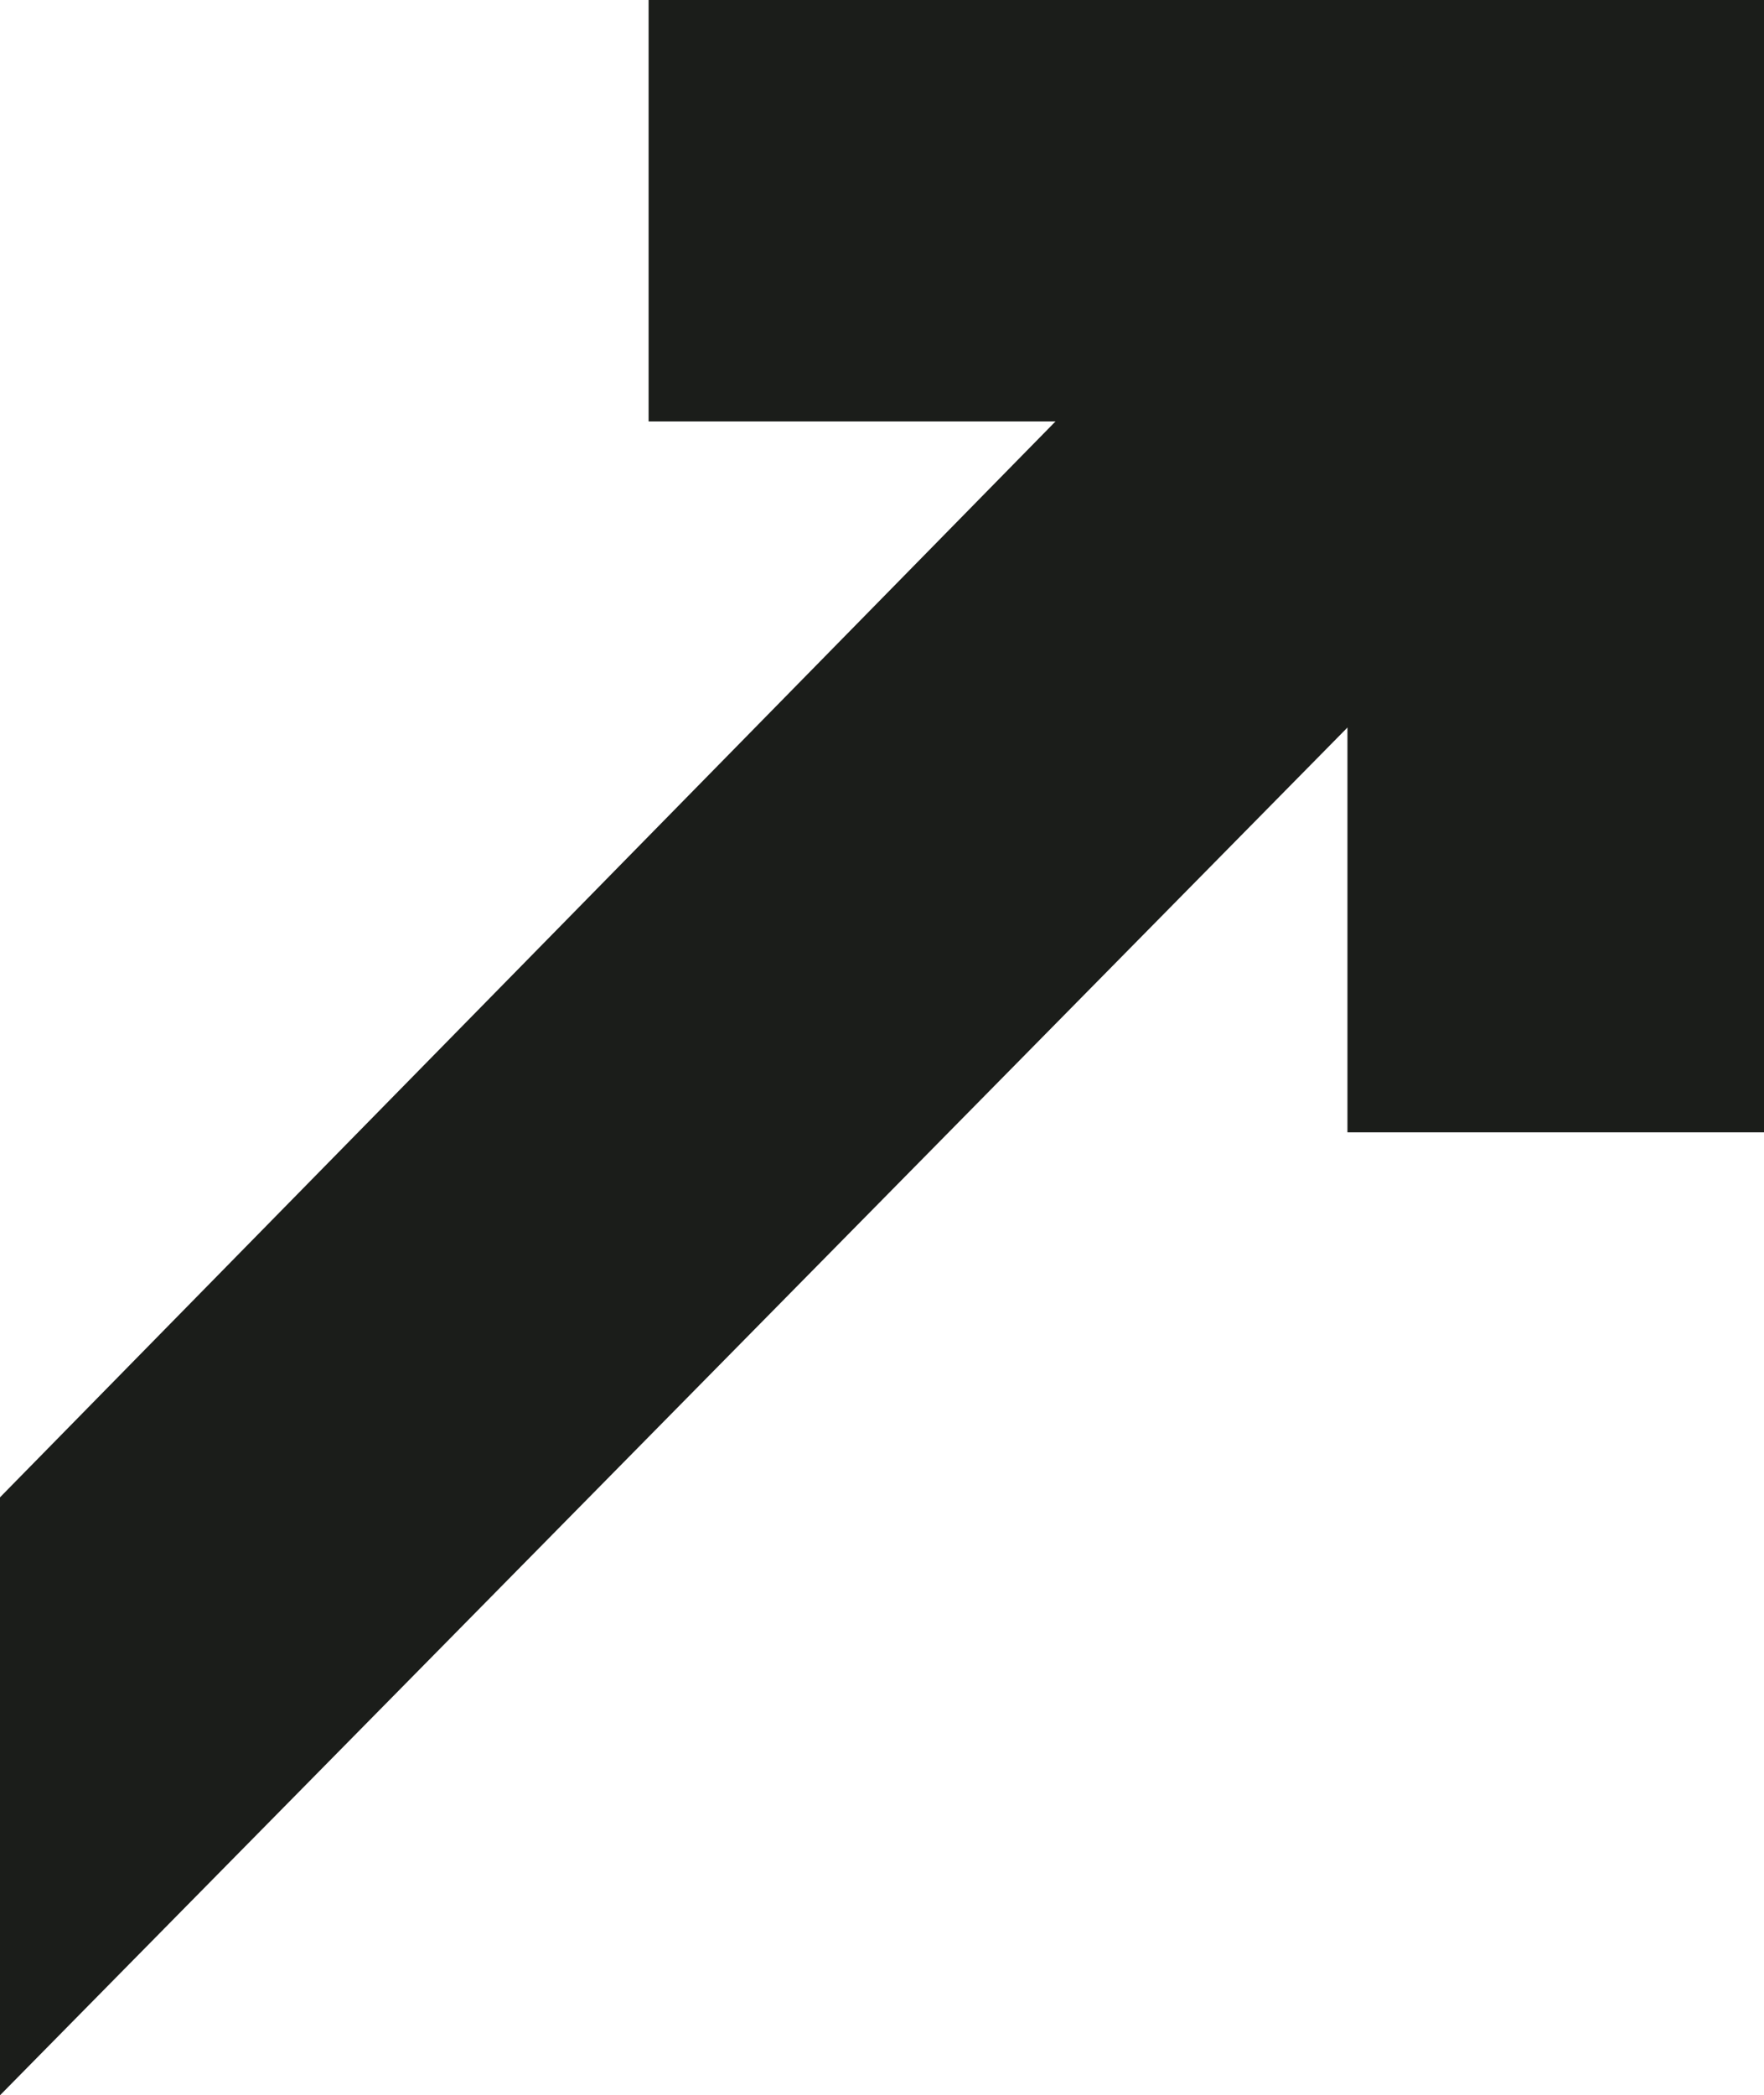
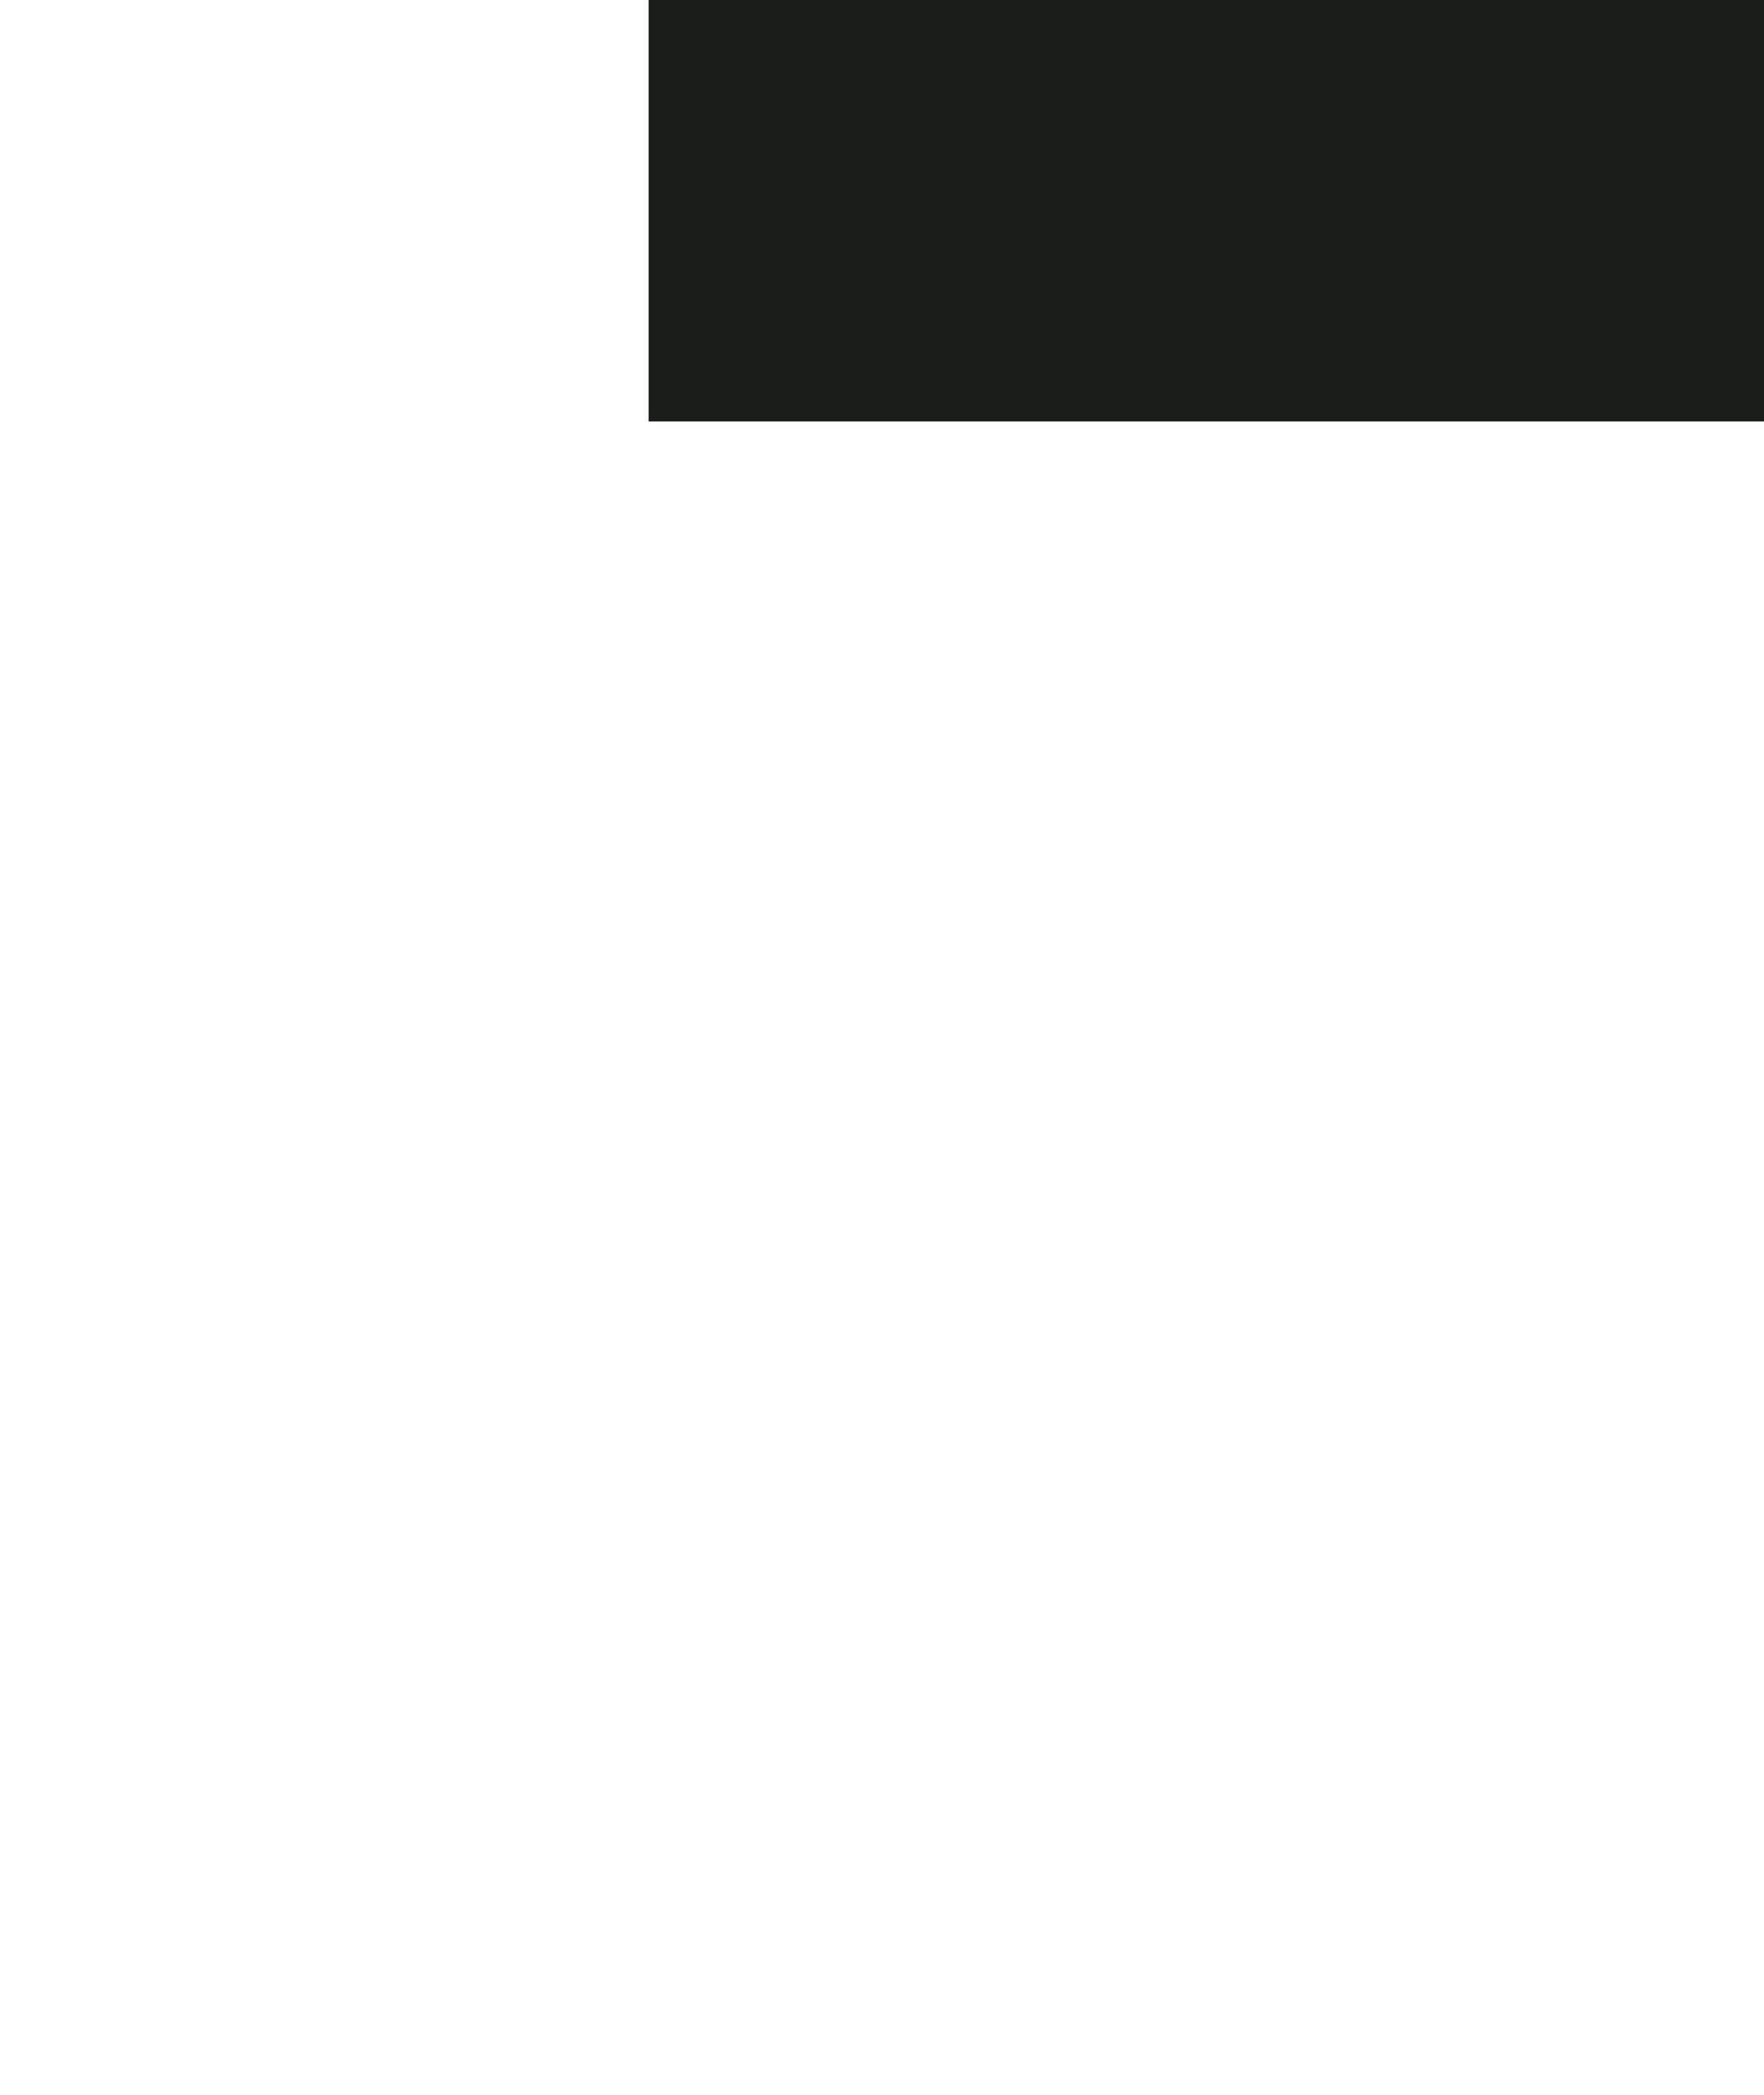
<svg xmlns="http://www.w3.org/2000/svg" viewBox="0 0 320.49 380.54">
  <defs>
    <style>.cls-1{fill:#1b1d1a;}</style>
  </defs>
  <title>arrow-sm-black</title>
  <g id="Capa_2" data-name="Capa 2">
    <g id="Capa_1-2" data-name="Capa 1">
      <rect class="cls-1" x="117.84" width="202.65" height="76.54" />
-       <rect class="cls-1" x="244.81" width="75.68" height="205.65" />
-       <polygon class="cls-1" points="0 271.94 0 380.54 320.49 55.34 320.49 0 266.88 0 0 271.94" />
    </g>
  </g>
</svg>